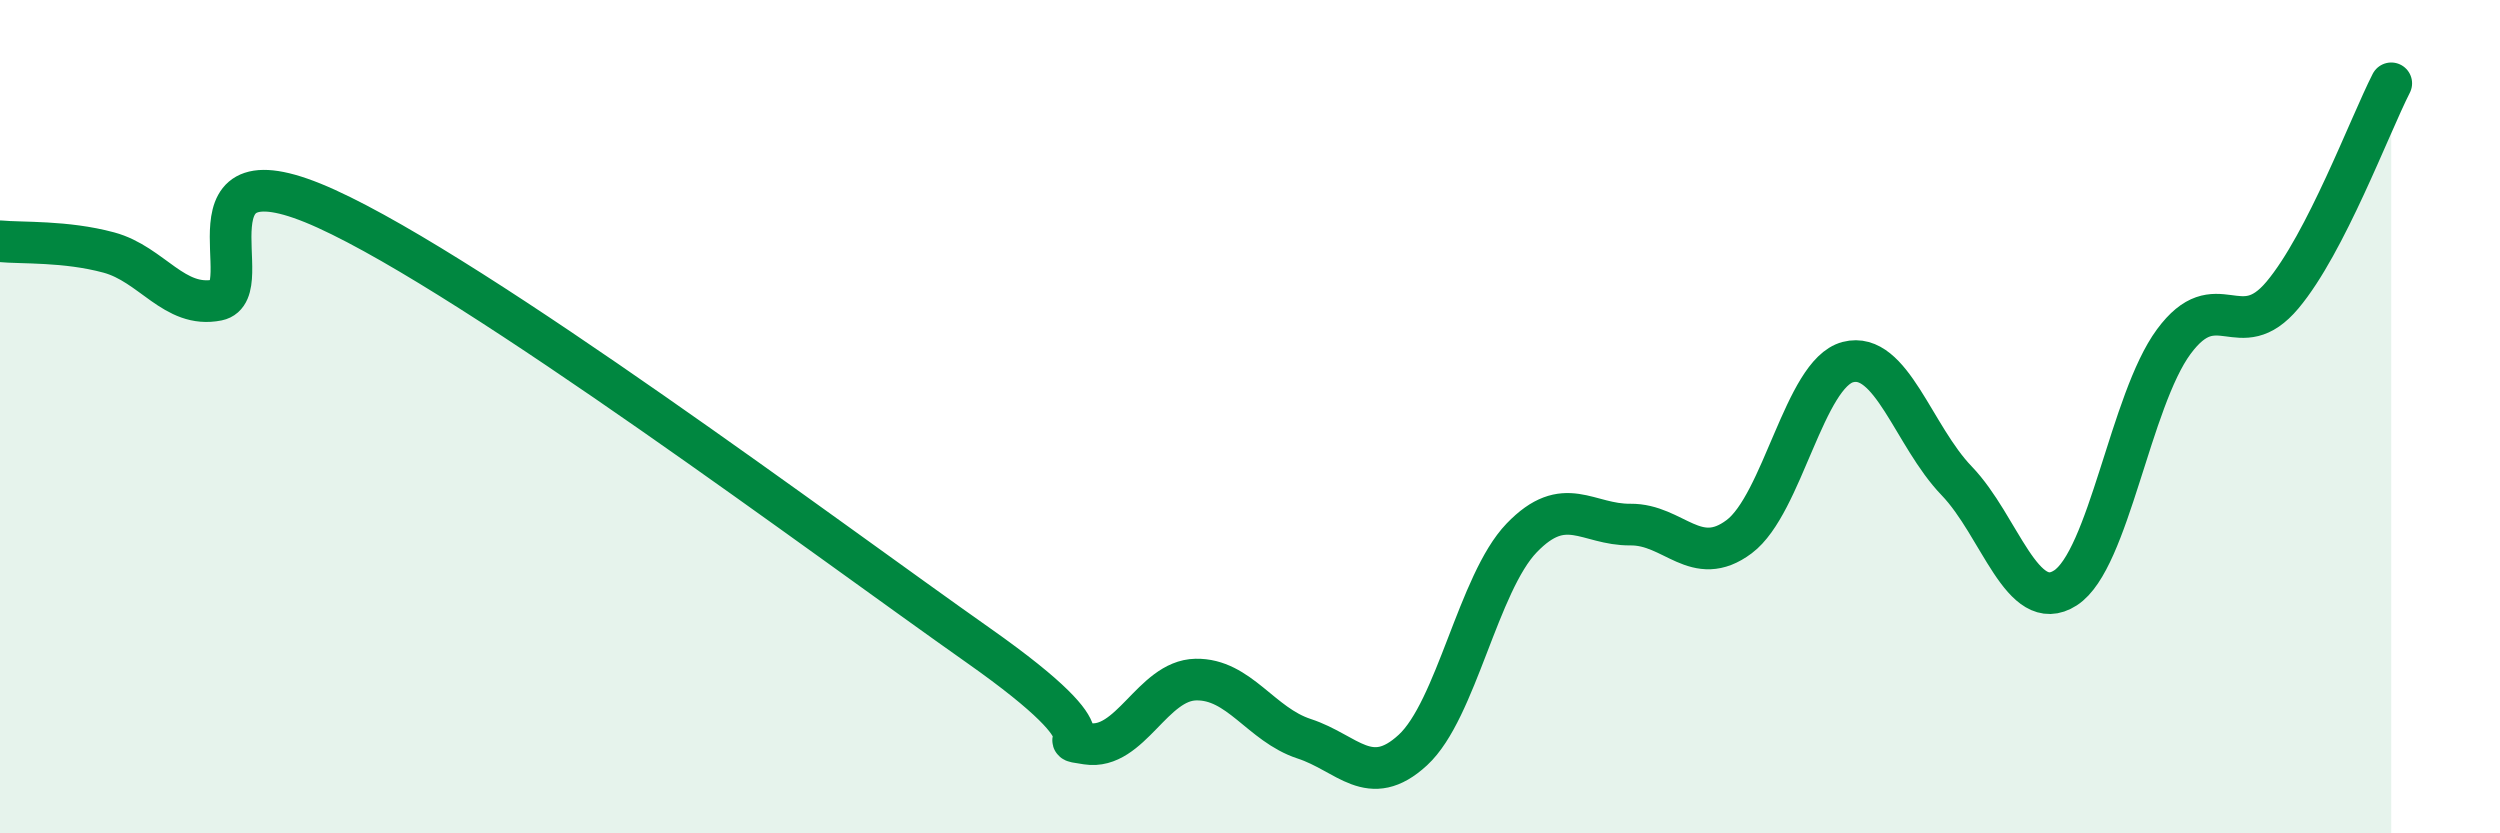
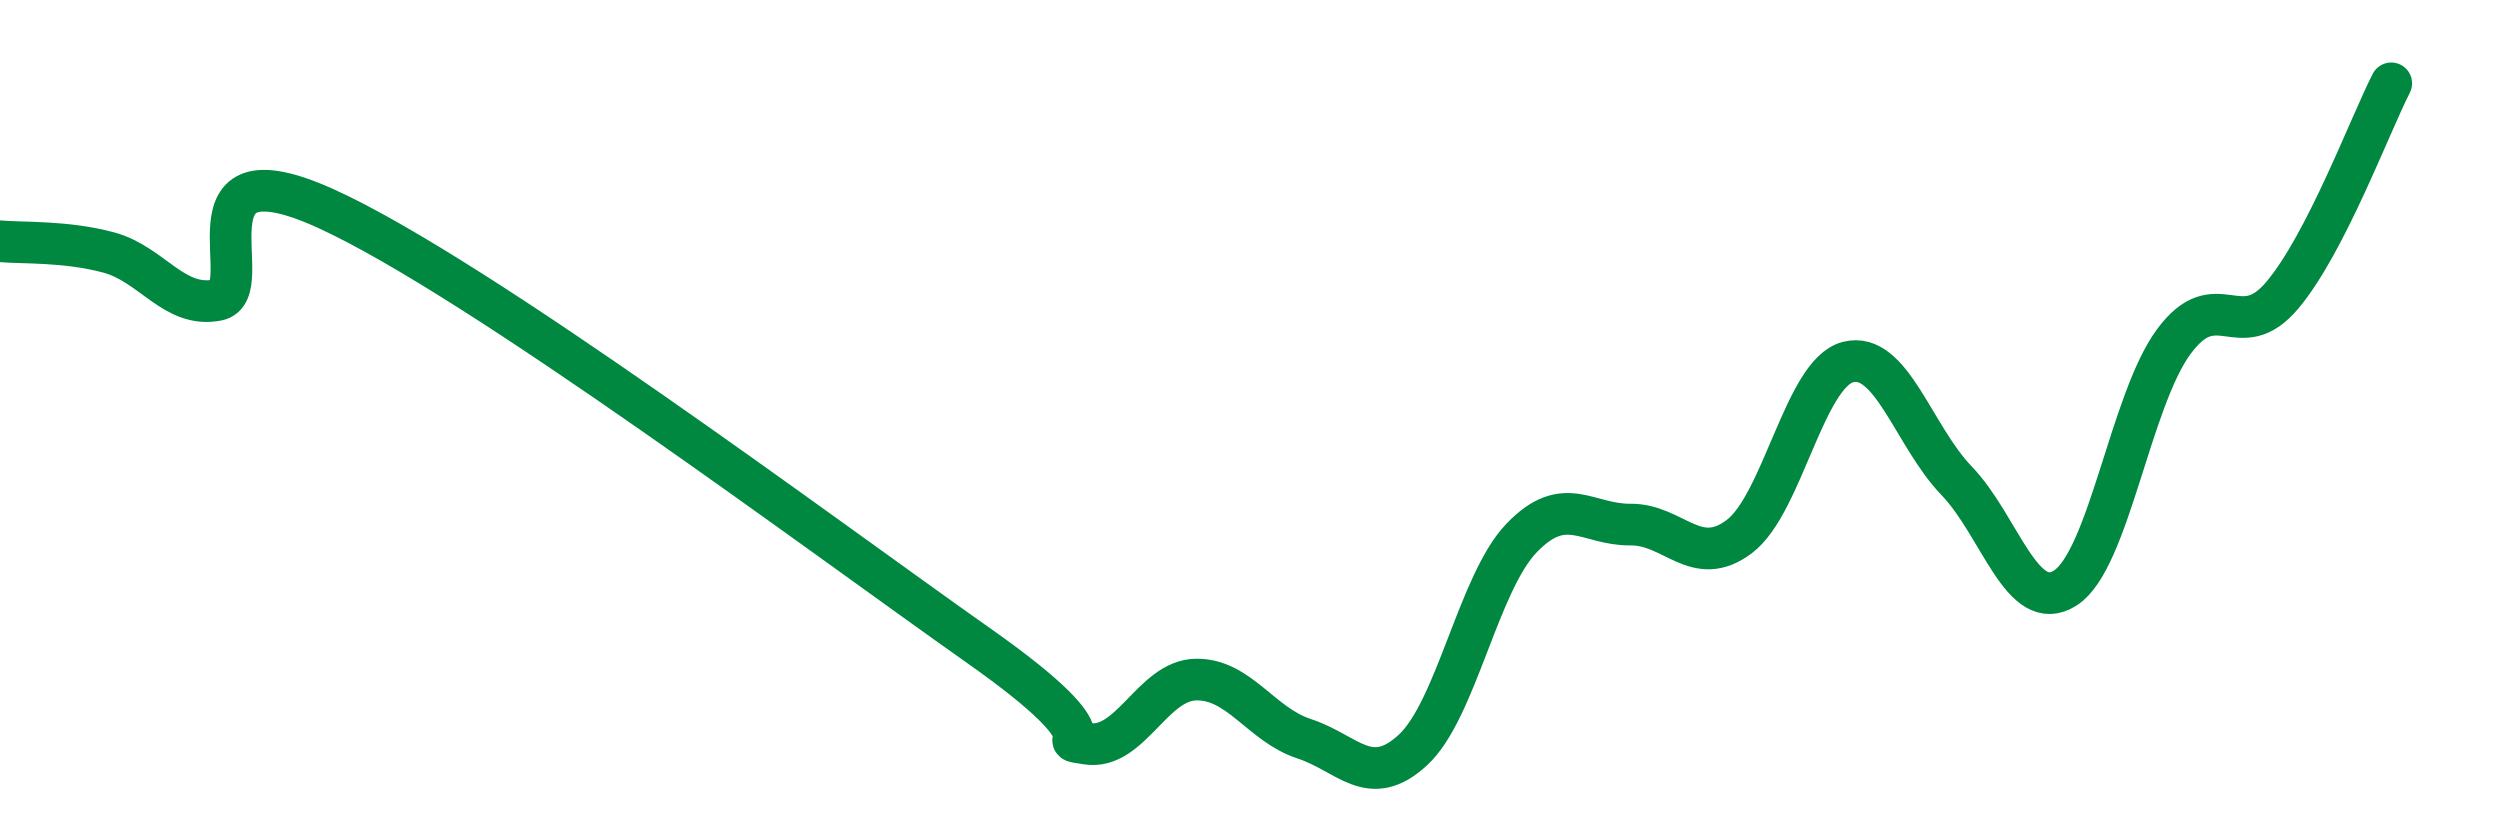
<svg xmlns="http://www.w3.org/2000/svg" width="60" height="20" viewBox="0 0 60 20">
-   <path d="M 0,5.79 C 0.52,5.84 1.57,5.78 2.61,6.06 C 3.65,6.34 4.18,7.41 5.22,7.2 C 6.26,6.99 4.18,3.35 7.83,5.01 C 11.48,6.67 19.83,12.92 23.48,15.49 C 27.13,18.06 25.05,17.69 26.09,17.85 C 27.13,18.01 27.66,16.33 28.7,16.31 C 29.74,16.29 30.26,17.39 31.3,17.73 C 32.34,18.07 32.87,18.96 33.91,18 C 34.95,17.04 35.48,13.99 36.52,12.91 C 37.56,11.83 38.09,12.6 39.13,12.59 C 40.17,12.58 40.7,13.66 41.74,12.88 C 42.78,12.1 43.31,8.96 44.35,8.69 C 45.39,8.42 45.92,10.46 46.96,11.54 C 48,12.62 48.53,14.78 49.57,14.11 C 50.61,13.44 51.13,9.61 52.17,8.2 C 53.21,6.79 53.74,8.32 54.78,7.08 C 55.82,5.84 56.87,3.02 57.39,2L57.39 20L0 20Z" fill="#008740" opacity="0.1" stroke-linecap="round" stroke-linejoin="round" />
  <path d="M 0,5.79 C 0.52,5.84 1.57,5.78 2.61,6.06 C 3.65,6.34 4.18,7.41 5.22,7.2 C 6.26,6.99 4.18,3.35 7.83,5.01 C 11.48,6.67 19.83,12.92 23.48,15.49 C 27.13,18.06 25.05,17.69 26.09,17.85 C 27.13,18.01 27.66,16.33 28.7,16.31 C 29.74,16.29 30.26,17.39 31.3,17.73 C 32.34,18.07 32.87,18.96 33.91,18 C 34.95,17.04 35.48,13.99 36.52,12.91 C 37.56,11.83 38.09,12.6 39.13,12.59 C 40.17,12.58 40.7,13.66 41.74,12.88 C 42.78,12.1 43.31,8.96 44.35,8.69 C 45.39,8.42 45.92,10.46 46.96,11.54 C 48,12.62 48.53,14.78 49.57,14.11 C 50.61,13.44 51.13,9.61 52.17,8.2 C 53.21,6.79 53.74,8.32 54.78,7.08 C 55.82,5.84 56.87,3.02 57.39,2" stroke="#008740" stroke-width="1" fill="none" stroke-linecap="round" stroke-linejoin="round" />
</svg>